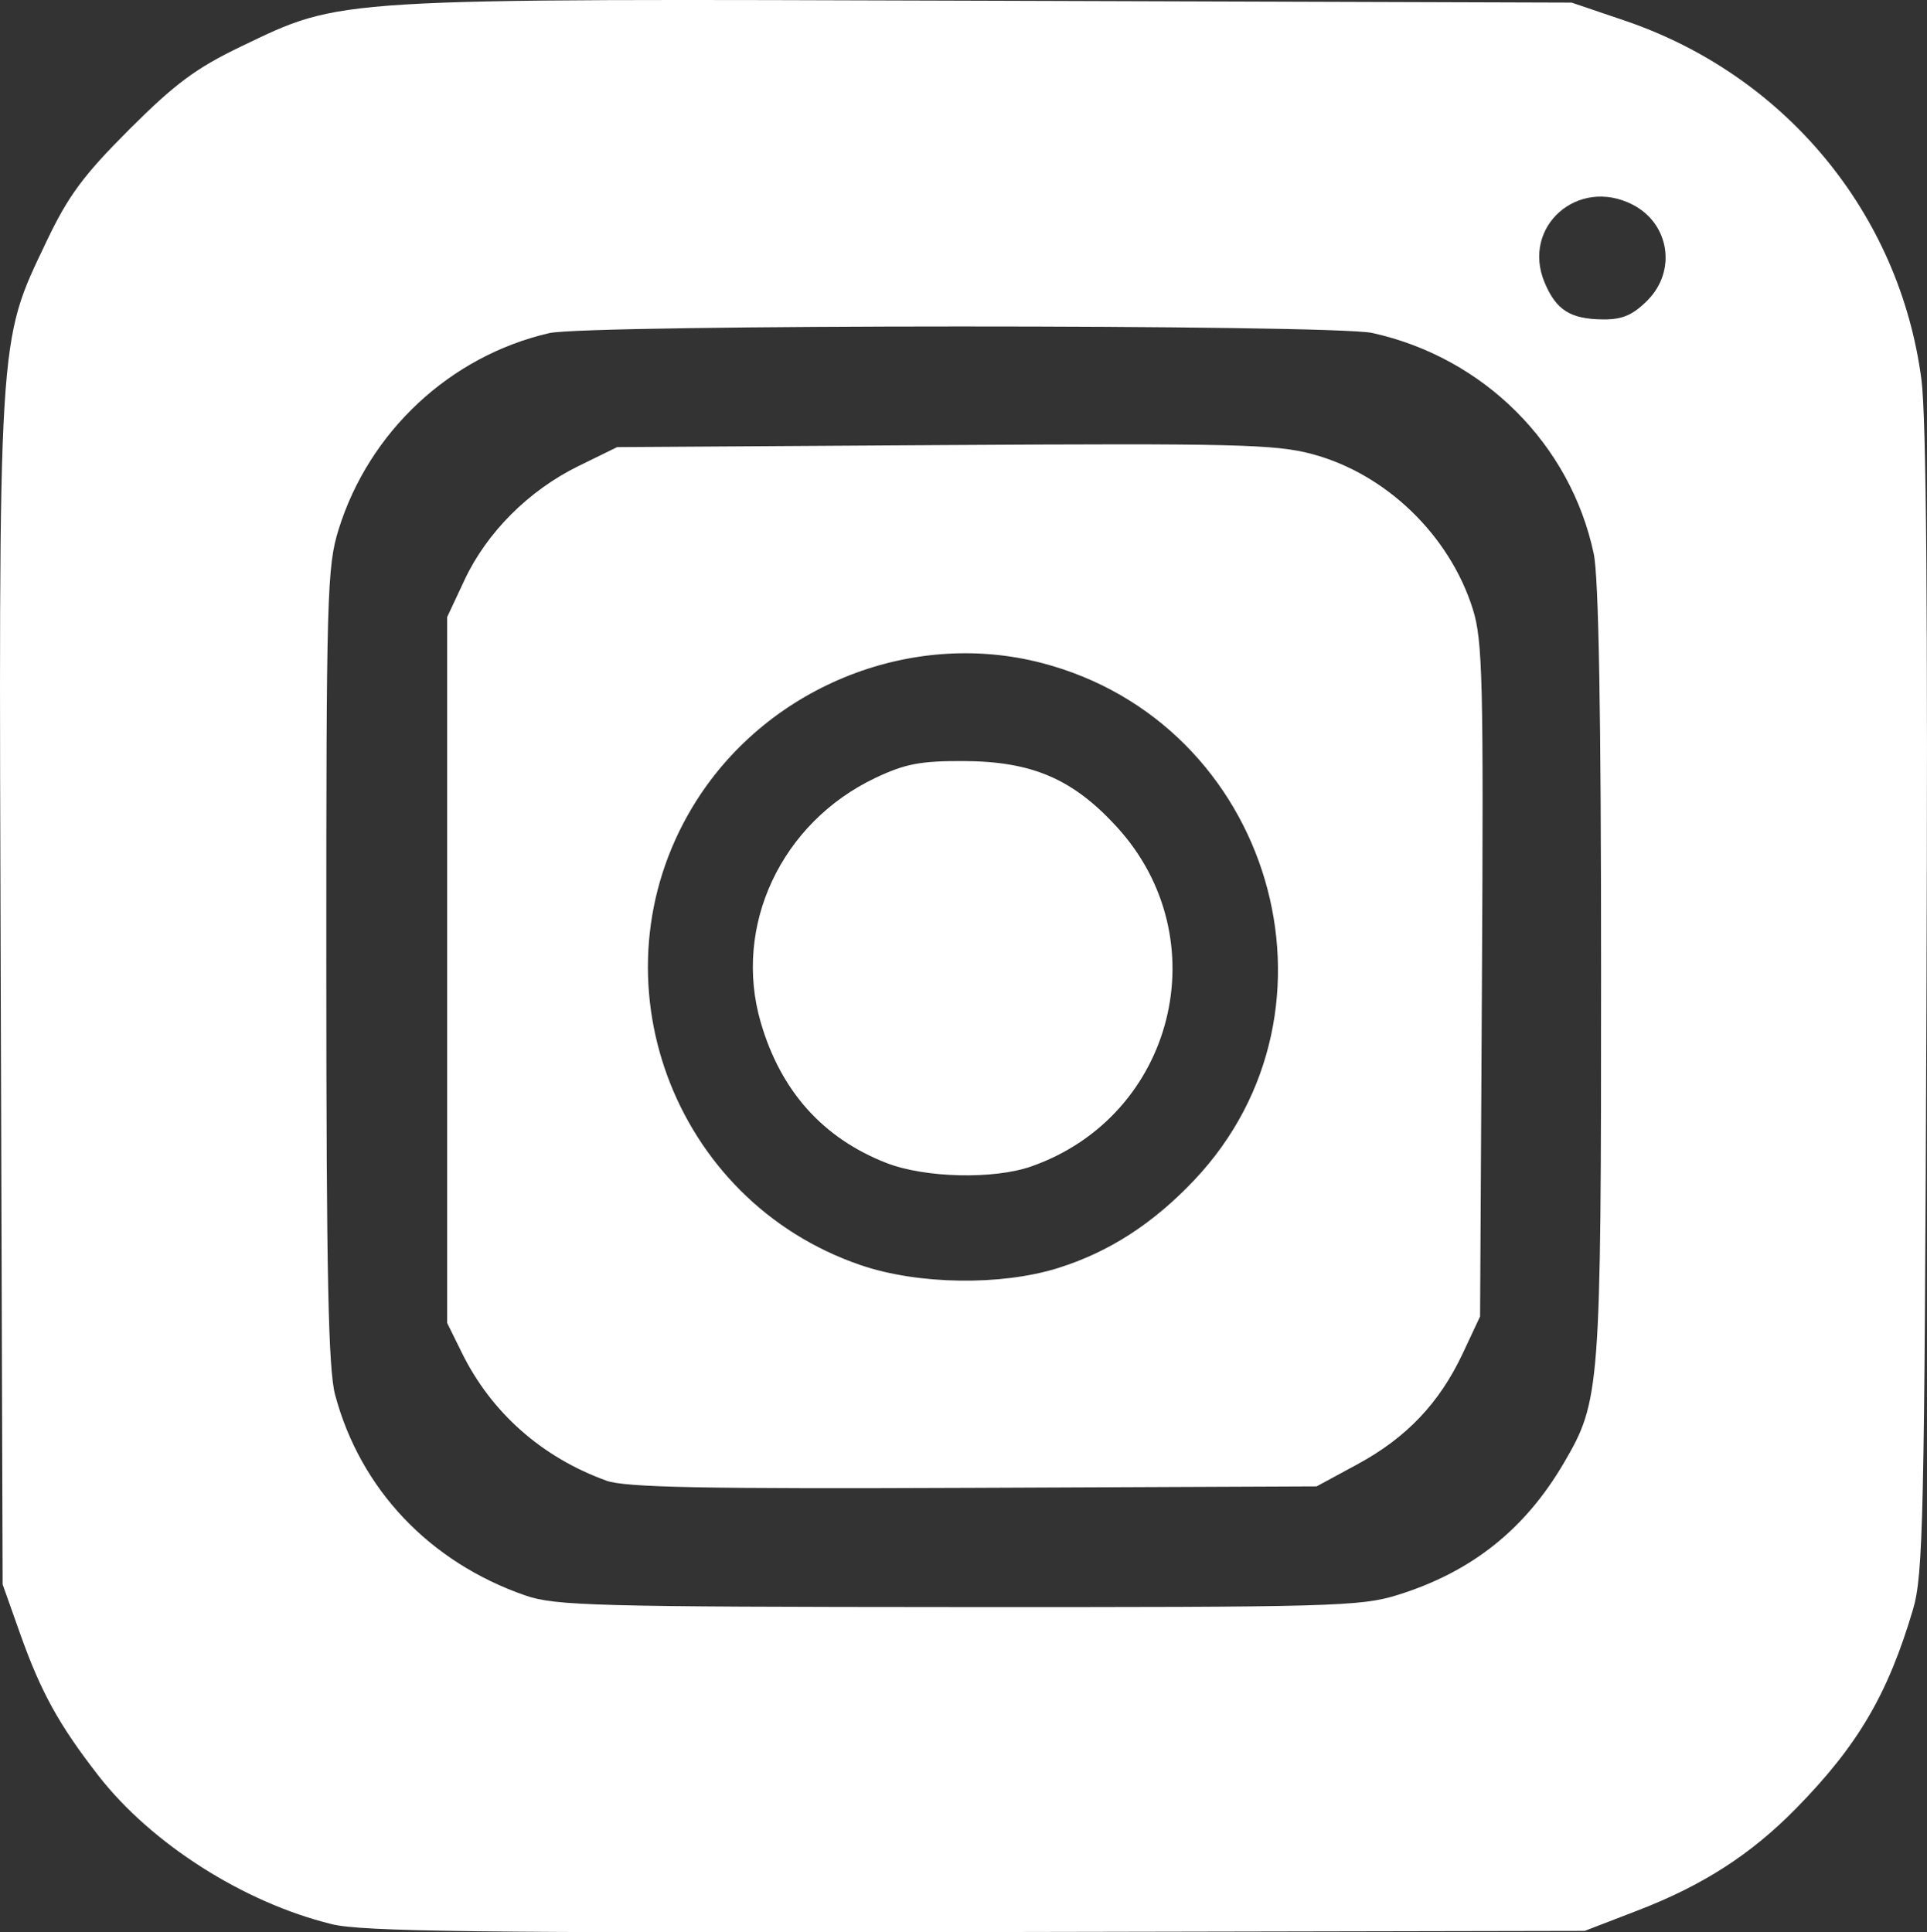
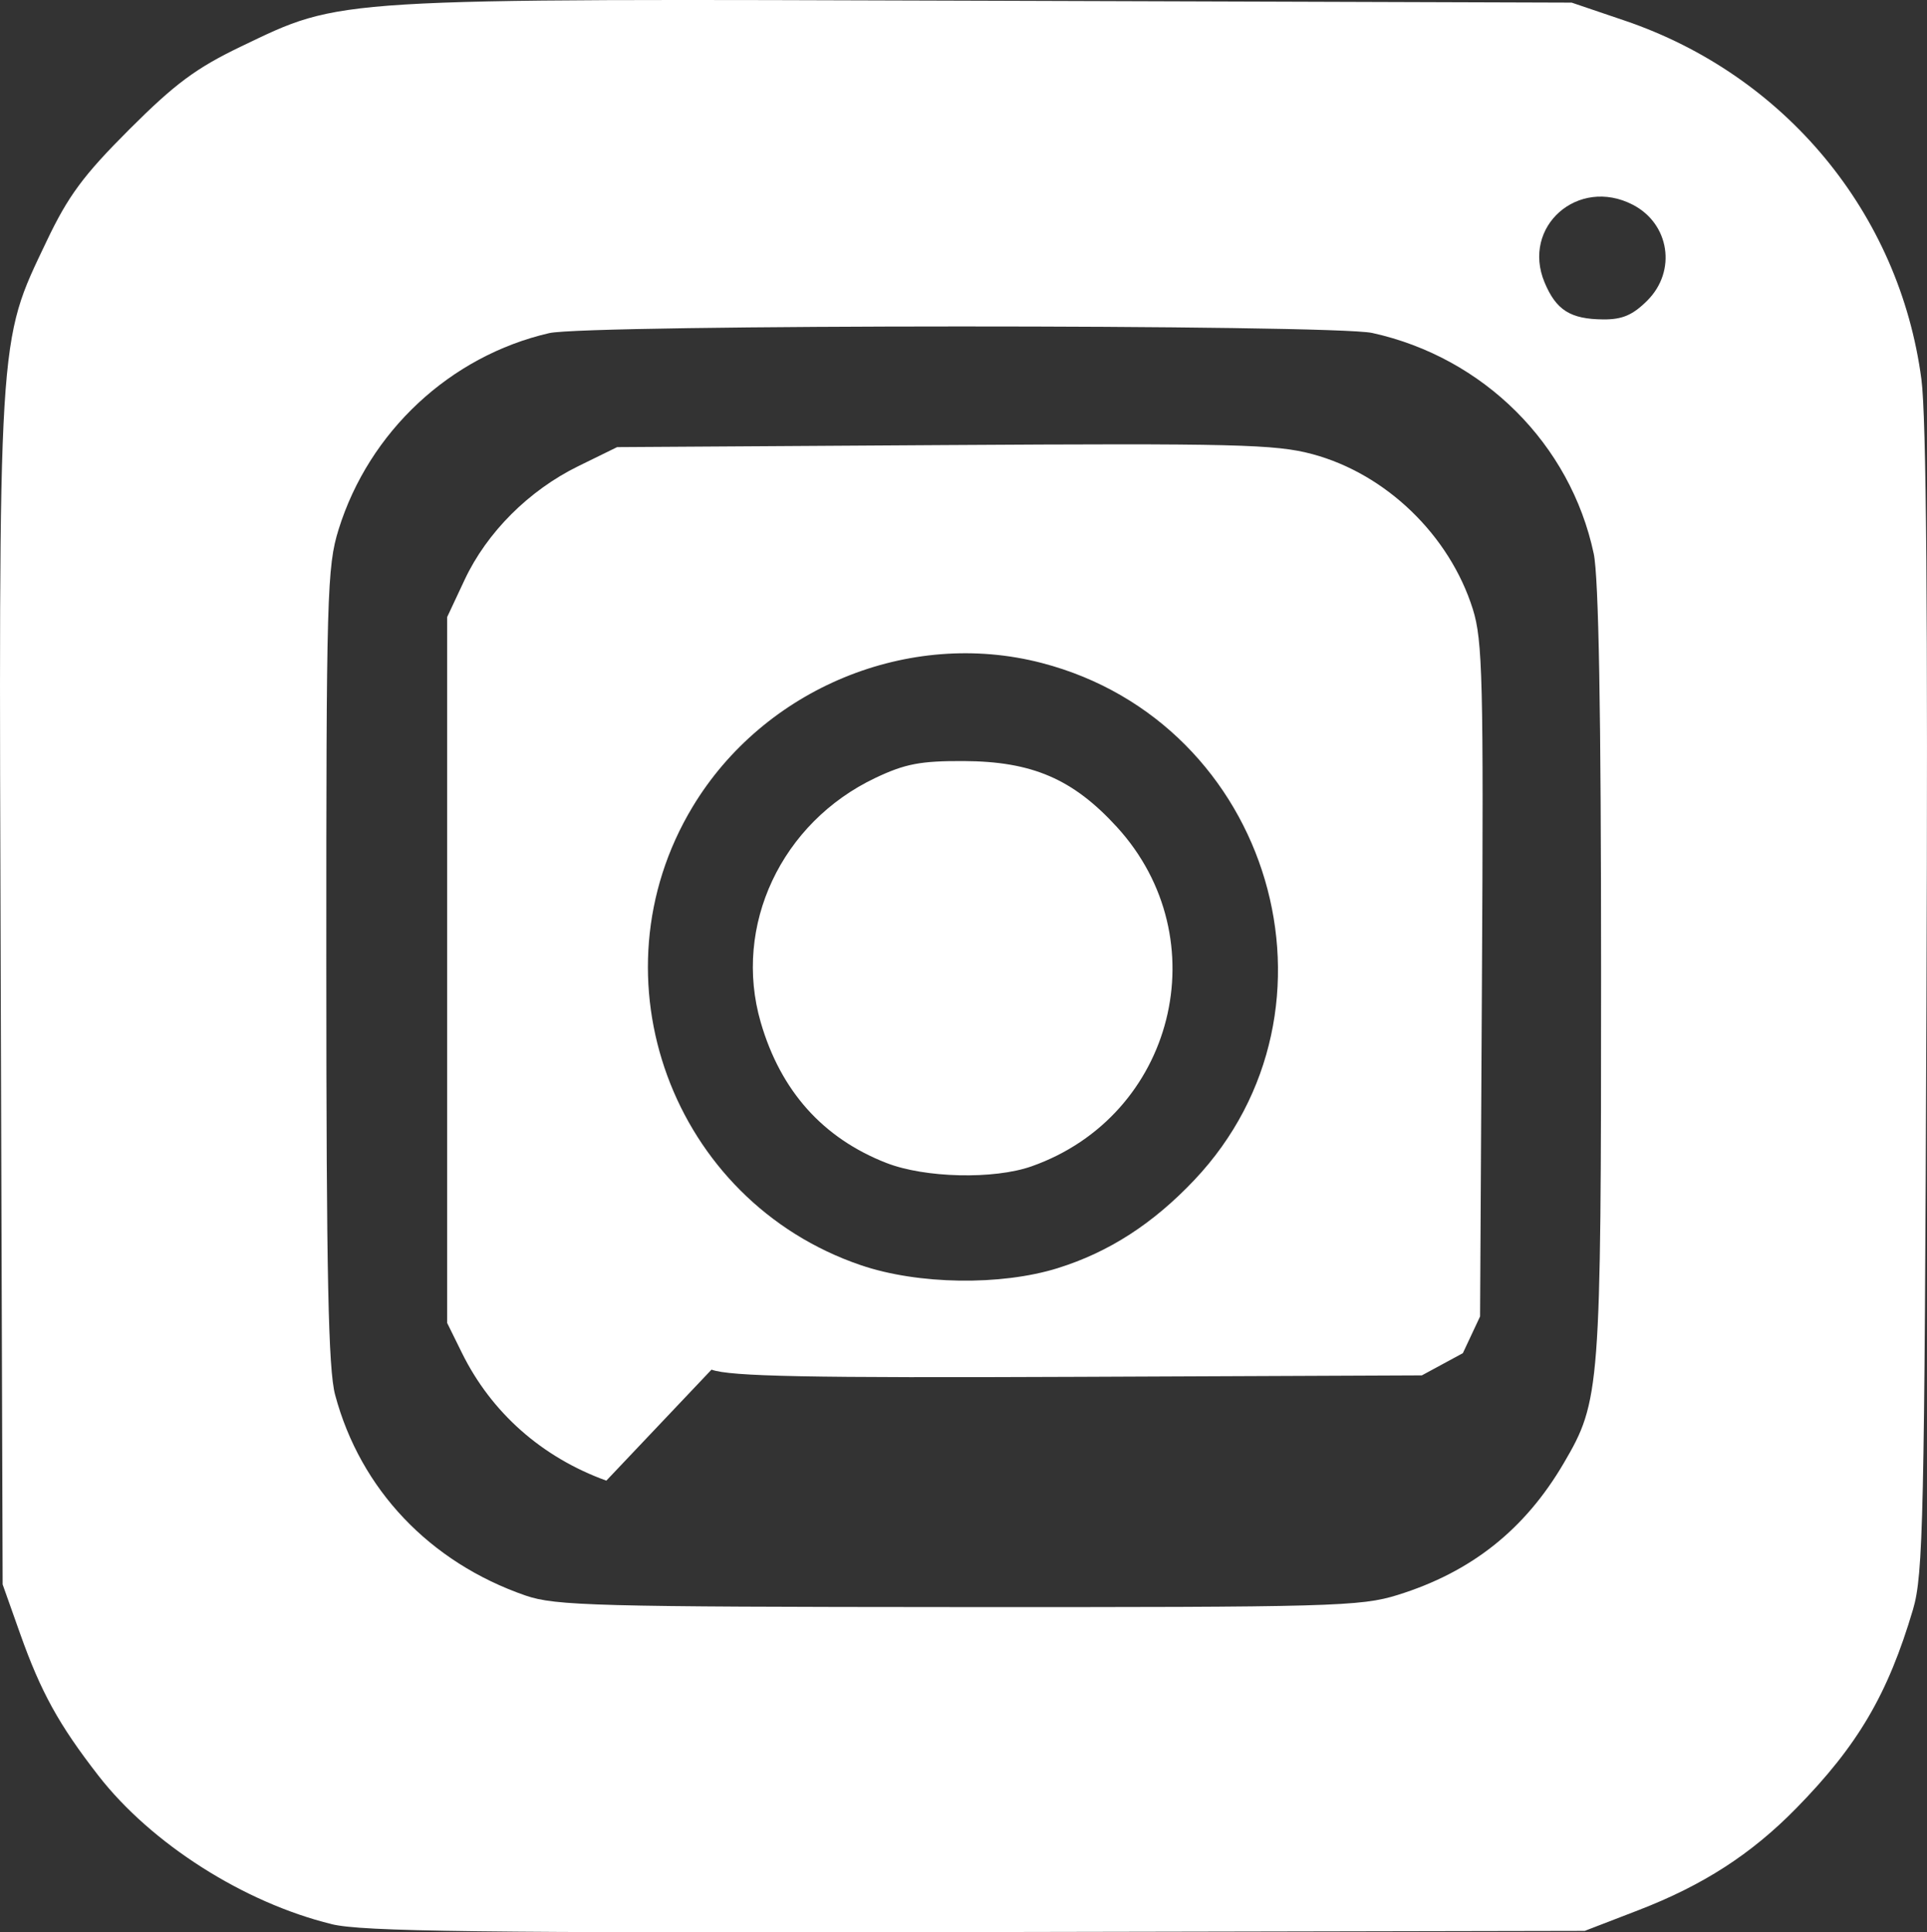
<svg xmlns="http://www.w3.org/2000/svg" width="77.987mm" height="78.217mm" viewBox="0 0 77.987 78.217" version="1.1" id="svg1" xml:space="preserve">
  <rect x="0" y="0" width="77.987" height="78.217" fill="#333333" stroke="none" />
  <defs id="defs1" />
  <g id="layer1" transform="translate(-299.928,0.198)">
-     <path d="m 313.345,77.687 c -3.549,-0.869 -7.297,-3.256 -9.436,-6.011 -1.601,-2.062 -2.327,-3.379 -3.17,-5.754 l -0.704,-1.984 -0.076,-23.945 c -0.086,-26.948 -0.128,-26.259 1.851,-30.418 0.878,-1.846 1.49,-2.674 3.354,-4.537 1.85,-1.85 2.703,-2.482 4.528,-3.358 4.111,-1.971 3.496,-1.934 30.163,-1.848 l 23.68,0.076 2.137,0.725 c 6.5,2.204 11.13,7.8 12.017,14.524 0.2,1.516 0.264,9.469 0.204,25.233 -0.08,20.886 -0.13,23.162 -0.545,24.564 -1.018,3.437 -2.231,5.502 -4.729,8.049 -1.822,1.858 -3.764,3.111 -6.387,4.123 l -2.168,0.836 -24.606,0.048 c -20.255,0.039 -24.873,-0.018 -26.112,-0.321 z m 43.145,-13.322 c 2.986,-0.929 5.148,-2.645 6.726,-5.339 1.476,-2.519 1.509,-2.957 1.509,-19.87 0,-10.508 -0.096,-15.996 -0.298,-16.944 -0.942,-4.438 -4.457,-7.941 -8.963,-8.932 -1.614,-0.355 -31.765,-0.35 -33.307,0.006 -4.009,0.924 -7.292,3.984 -8.525,7.946 -0.469,1.507 -0.501,2.646 -0.498,17.66 0.002,12.544 0.08,16.339 0.357,17.373 1.021,3.823 3.829,6.782 7.707,8.123 1.201,0.415 2.856,0.459 17.509,0.467 15.121,0.008 16.287,-0.024 17.784,-0.49 z m -32.023,-4.628 c -2.608,-0.944 -4.652,-2.753 -5.845,-5.172 l -0.597,-1.211 v -14.287 -14.287 l 0.706,-1.507 c 0.9,-1.92 2.601,-3.621 4.602,-4.602 l 1.571,-0.77 13.229,-0.083 c 11.764,-0.073 13.415,-0.033 14.902,0.365 2.984,0.799 5.559,3.285 6.499,6.275 0.397,1.262 0.437,2.876 0.369,15.023 l -0.075,13.609 -0.697,1.487 c -0.944,2.013 -2.275,3.417 -4.259,4.493 l -1.659,0.899 -13.891,0.059 c -10.978,0.047 -14.093,-0.014 -14.858,-0.291 z m 18.273,-8.604 c 2.062,-0.642 3.851,-1.796 5.522,-3.563 6.545,-6.921 3.13,-18.508 -6.169,-20.93 -5.379,-1.401 -11.245,1.017 -14.139,5.829 -4.152,6.901 -0.831,15.941 6.812,18.546 2.314,0.789 5.662,0.839 7.974,0.119 z m -6.936,-4.254 c -2.574,-1.006 -4.281,-2.915 -5.088,-5.692 -1.134,-3.902 0.827,-8.085 4.64,-9.896 1.201,-0.57 1.825,-0.69 3.572,-0.682 2.771,0.012 4.422,0.723 6.201,2.668 4.136,4.525 2.334,11.696 -3.453,13.737 -1.521,0.537 -4.317,0.472 -5.872,-0.136 z m 30.793,-34.912 c 1.193,-1.193 0.902,-3.106 -0.588,-3.877 -2.213,-1.145 -4.516,0.883 -3.571,3.145 0.469,1.122 1.046,1.486 2.373,1.497 0.773,0.006 1.196,-0.175 1.786,-0.765 z" style="fill:#ffffff;fill-opacity:1" id="path5" />
+     <path d="m 313.345,77.687 c -3.549,-0.869 -7.297,-3.256 -9.436,-6.011 -1.601,-2.062 -2.327,-3.379 -3.17,-5.754 l -0.704,-1.984 -0.076,-23.945 c -0.086,-26.948 -0.128,-26.259 1.851,-30.418 0.878,-1.846 1.49,-2.674 3.354,-4.537 1.85,-1.85 2.703,-2.482 4.528,-3.358 4.111,-1.971 3.496,-1.934 30.163,-1.848 l 23.68,0.076 2.137,0.725 c 6.5,2.204 11.13,7.8 12.017,14.524 0.2,1.516 0.264,9.469 0.204,25.233 -0.08,20.886 -0.13,23.162 -0.545,24.564 -1.018,3.437 -2.231,5.502 -4.729,8.049 -1.822,1.858 -3.764,3.111 -6.387,4.123 l -2.168,0.836 -24.606,0.048 c -20.255,0.039 -24.873,-0.018 -26.112,-0.321 z m 43.145,-13.322 c 2.986,-0.929 5.148,-2.645 6.726,-5.339 1.476,-2.519 1.509,-2.957 1.509,-19.87 0,-10.508 -0.096,-15.996 -0.298,-16.944 -0.942,-4.438 -4.457,-7.941 -8.963,-8.932 -1.614,-0.355 -31.765,-0.35 -33.307,0.006 -4.009,0.924 -7.292,3.984 -8.525,7.946 -0.469,1.507 -0.501,2.646 -0.498,17.66 0.002,12.544 0.08,16.339 0.357,17.373 1.021,3.823 3.829,6.782 7.707,8.123 1.201,0.415 2.856,0.459 17.509,0.467 15.121,0.008 16.287,-0.024 17.784,-0.49 z m -32.023,-4.628 c -2.608,-0.944 -4.652,-2.753 -5.845,-5.172 l -0.597,-1.211 v -14.287 -14.287 l 0.706,-1.507 c 0.9,-1.92 2.601,-3.621 4.602,-4.602 l 1.571,-0.77 13.229,-0.083 c 11.764,-0.073 13.415,-0.033 14.902,0.365 2.984,0.799 5.559,3.285 6.499,6.275 0.397,1.262 0.437,2.876 0.369,15.023 l -0.075,13.609 -0.697,1.487 l -1.659,0.899 -13.891,0.059 c -10.978,0.047 -14.093,-0.014 -14.858,-0.291 z m 18.273,-8.604 c 2.062,-0.642 3.851,-1.796 5.522,-3.563 6.545,-6.921 3.13,-18.508 -6.169,-20.93 -5.379,-1.401 -11.245,1.017 -14.139,5.829 -4.152,6.901 -0.831,15.941 6.812,18.546 2.314,0.789 5.662,0.839 7.974,0.119 z m -6.936,-4.254 c -2.574,-1.006 -4.281,-2.915 -5.088,-5.692 -1.134,-3.902 0.827,-8.085 4.64,-9.896 1.201,-0.57 1.825,-0.69 3.572,-0.682 2.771,0.012 4.422,0.723 6.201,2.668 4.136,4.525 2.334,11.696 -3.453,13.737 -1.521,0.537 -4.317,0.472 -5.872,-0.136 z m 30.793,-34.912 c 1.193,-1.193 0.902,-3.106 -0.588,-3.877 -2.213,-1.145 -4.516,0.883 -3.571,3.145 0.469,1.122 1.046,1.486 2.373,1.497 0.773,0.006 1.196,-0.175 1.786,-0.765 z" style="fill:#ffffff;fill-opacity:1" id="path5" />
  </g>
</svg>